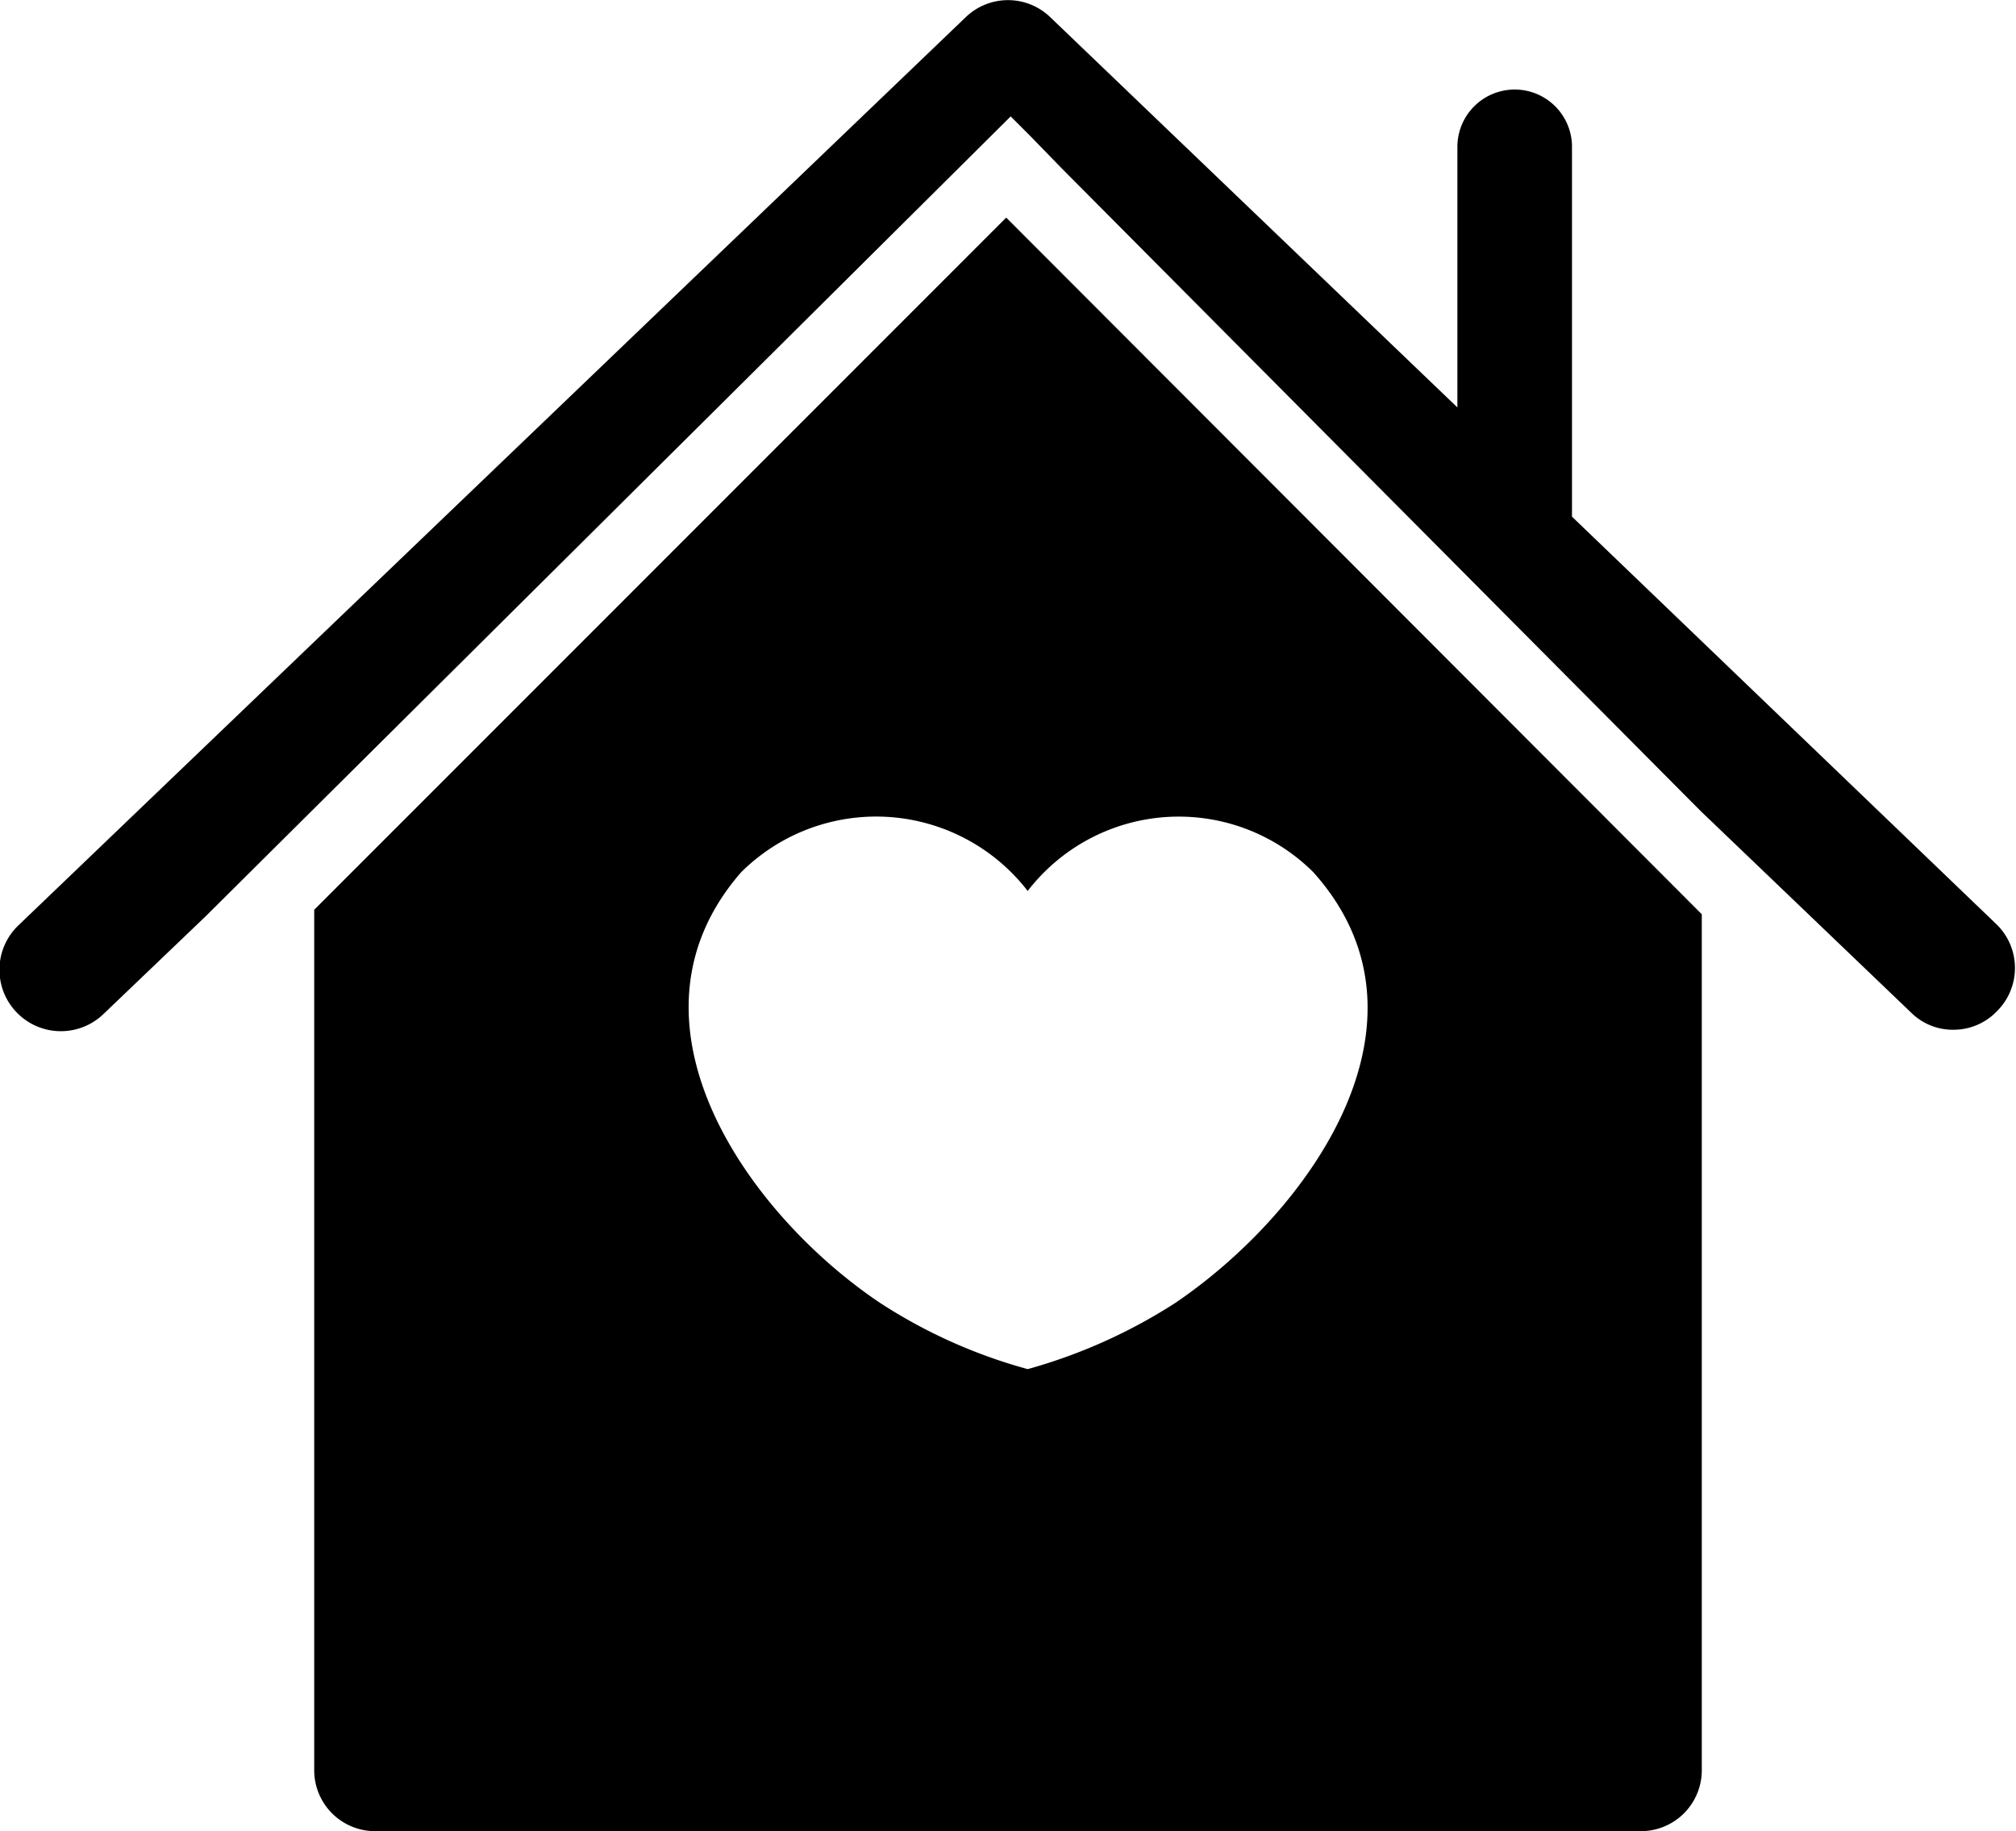
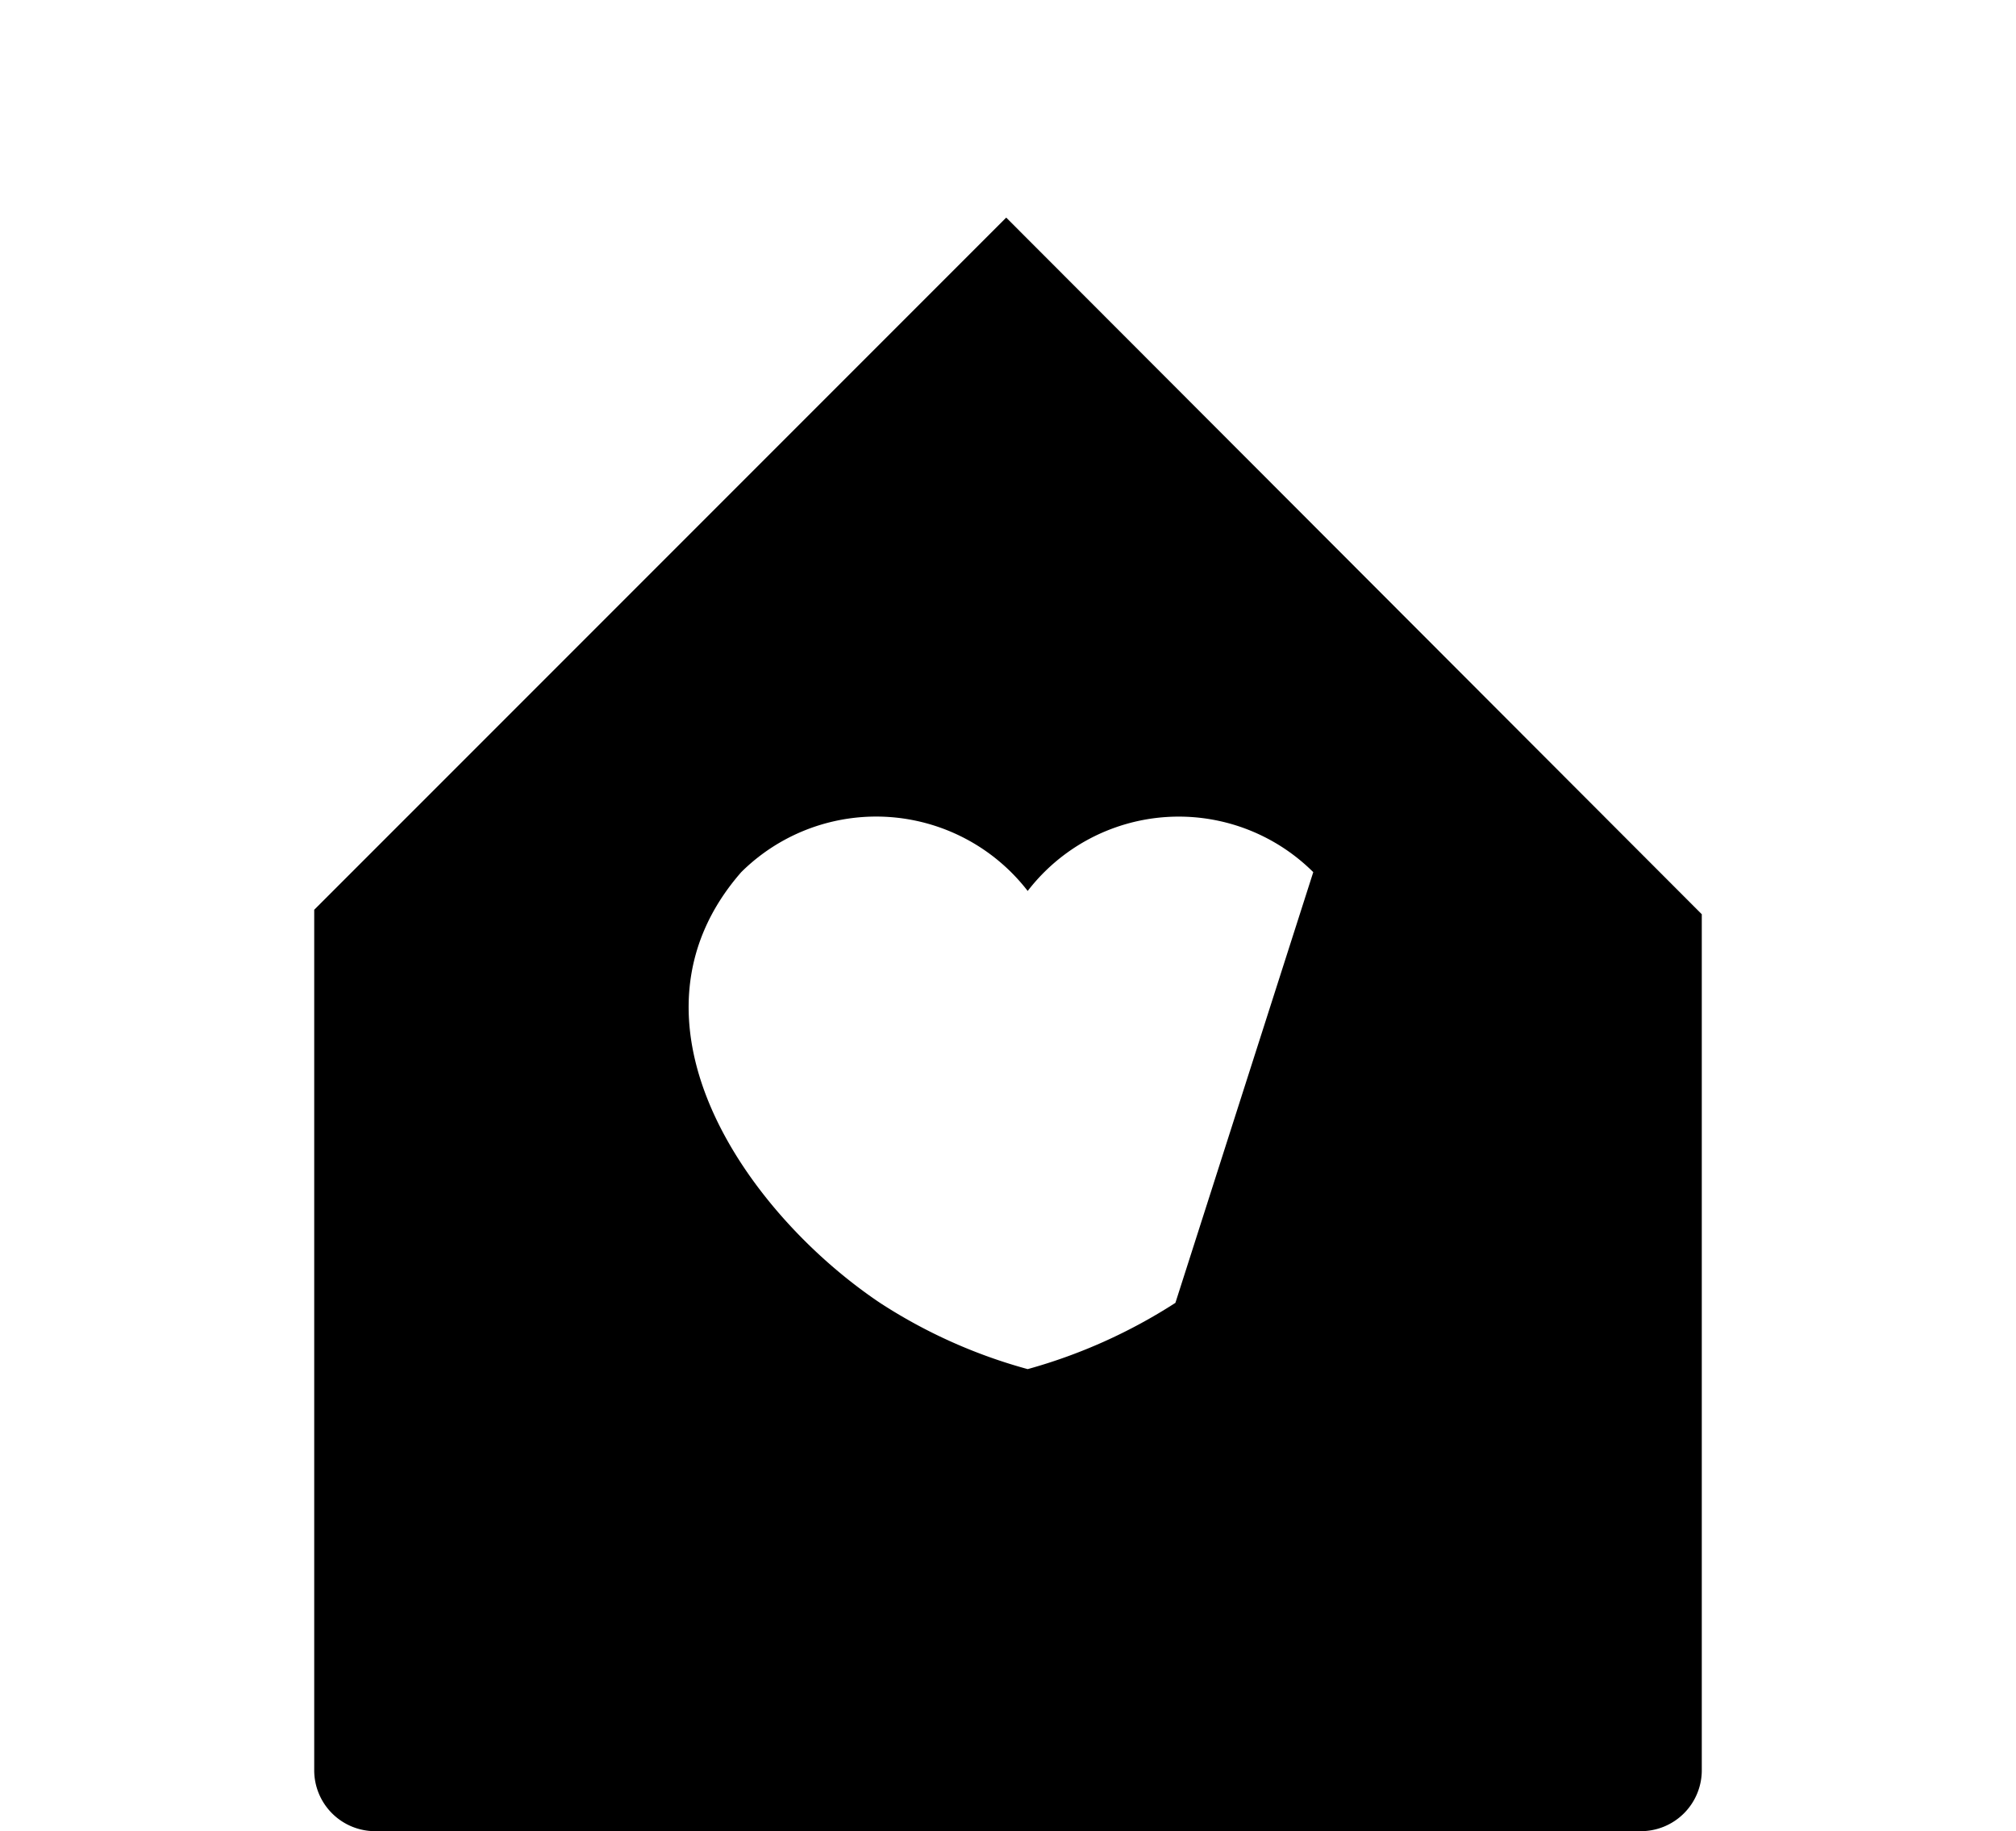
<svg xmlns="http://www.w3.org/2000/svg" viewBox="0 0 22.52 20.45">
  <title>VIVIENDA</title>
  <g id="Capa_2" data-name="Capa 2">
    <g id="Capa_1-2" data-name="Capa 1">
-       <path d="M22.31,10.33,17.56,5.77V1.62A.64.64,0,0,0,16.92,1a.64.64,0,0,0-.64.64V4.55L11.73.19a.68.68,0,0,0-.94,0L.21,10.33a.68.68,0,0,0,.94,1l1.14-1.09,9-8.94.22.22.35.36L19,9.06l2.35,2.25a.66.66,0,0,0,.47.19.67.67,0,0,0,.49-.21A.68.68,0,0,0,22.31,10.33Z" />
-       <path d="M11.24,2.43,3.51,10.16v1.17h0v8.44a.68.68,0,0,0,.68.68H18.33a.68.68,0,0,0,.68-.68V10.21Zm1.89,12.12a6,6,0,0,1-1.65.74,5.84,5.84,0,0,1-1.65-.74c-1.49-1-3-3.15-1.55-4.81a2.14,2.14,0,0,1,3.2.21,2.13,2.13,0,0,1,3.19-.21C16.16,11.4,14.62,13.54,13.13,14.55Z" />
+       <path d="M11.24,2.43,3.51,10.16v1.17h0v8.44a.68.68,0,0,0,.68.68H18.33a.68.68,0,0,0,.68-.68V10.21Zm1.89,12.12a6,6,0,0,1-1.65.74,5.84,5.84,0,0,1-1.65-.74c-1.49-1-3-3.15-1.55-4.81a2.14,2.14,0,0,1,3.2.21,2.13,2.13,0,0,1,3.19-.21Z" />
    </g>
  </g>
</svg>